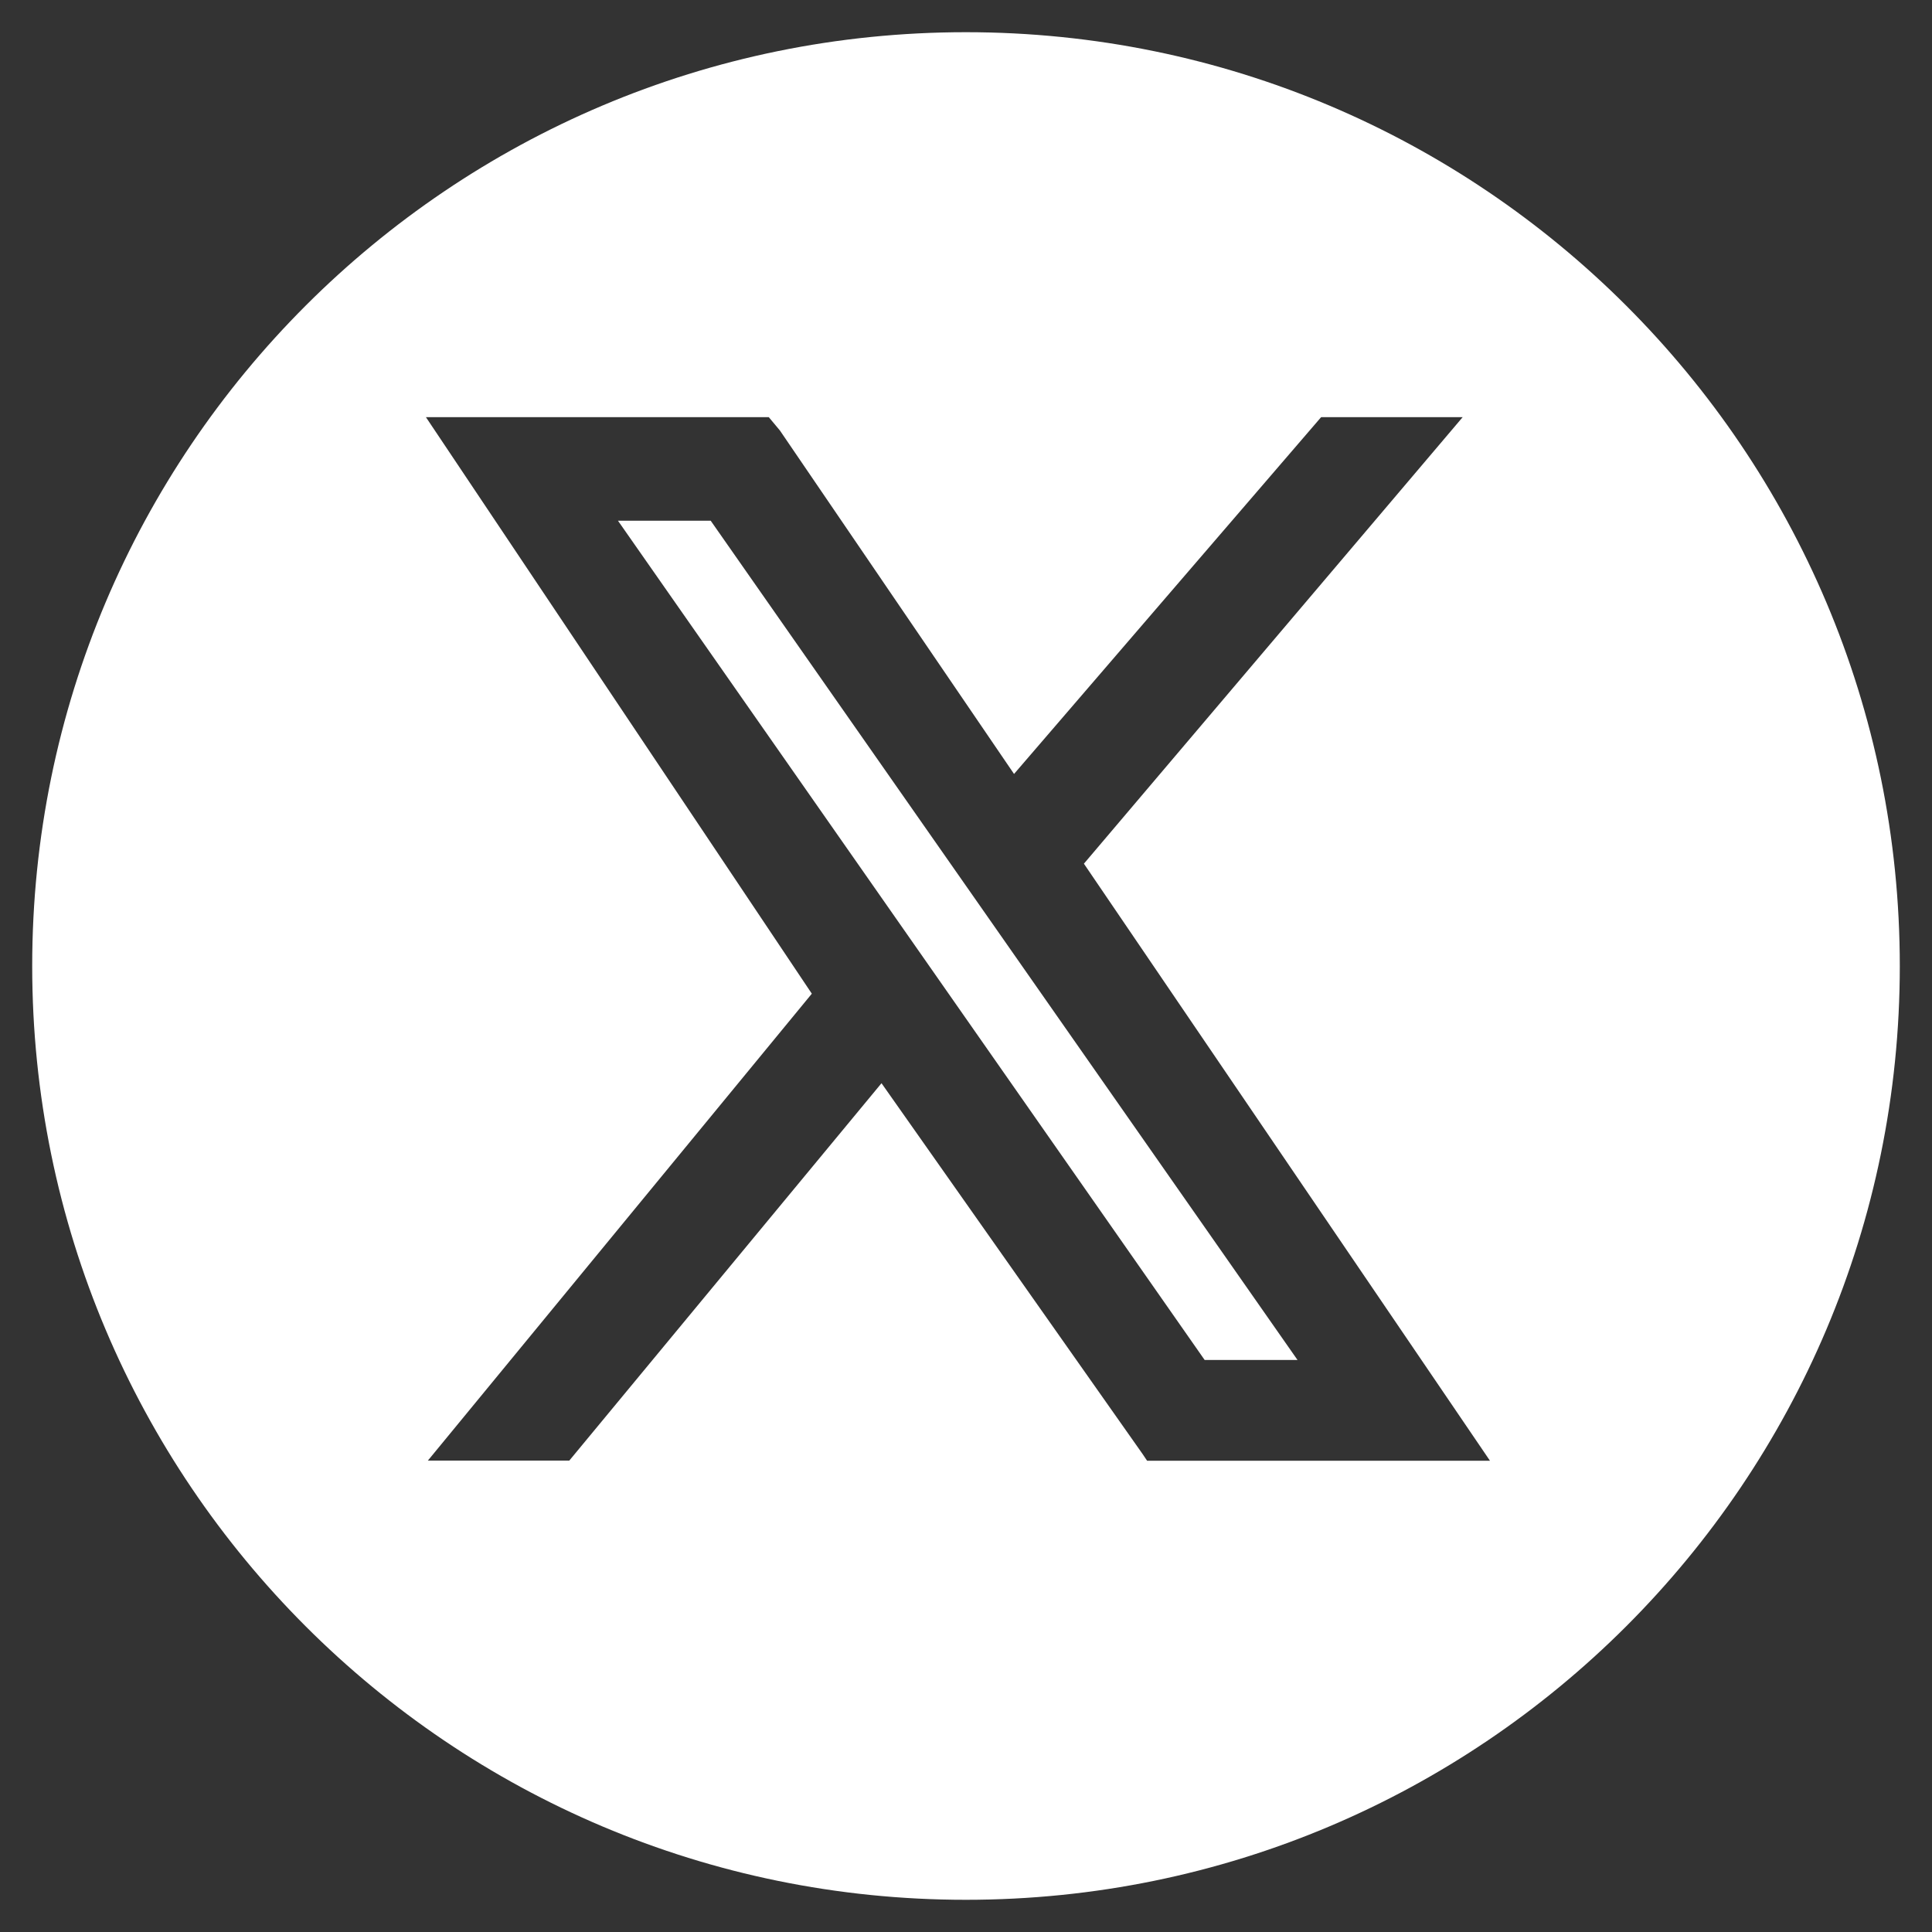
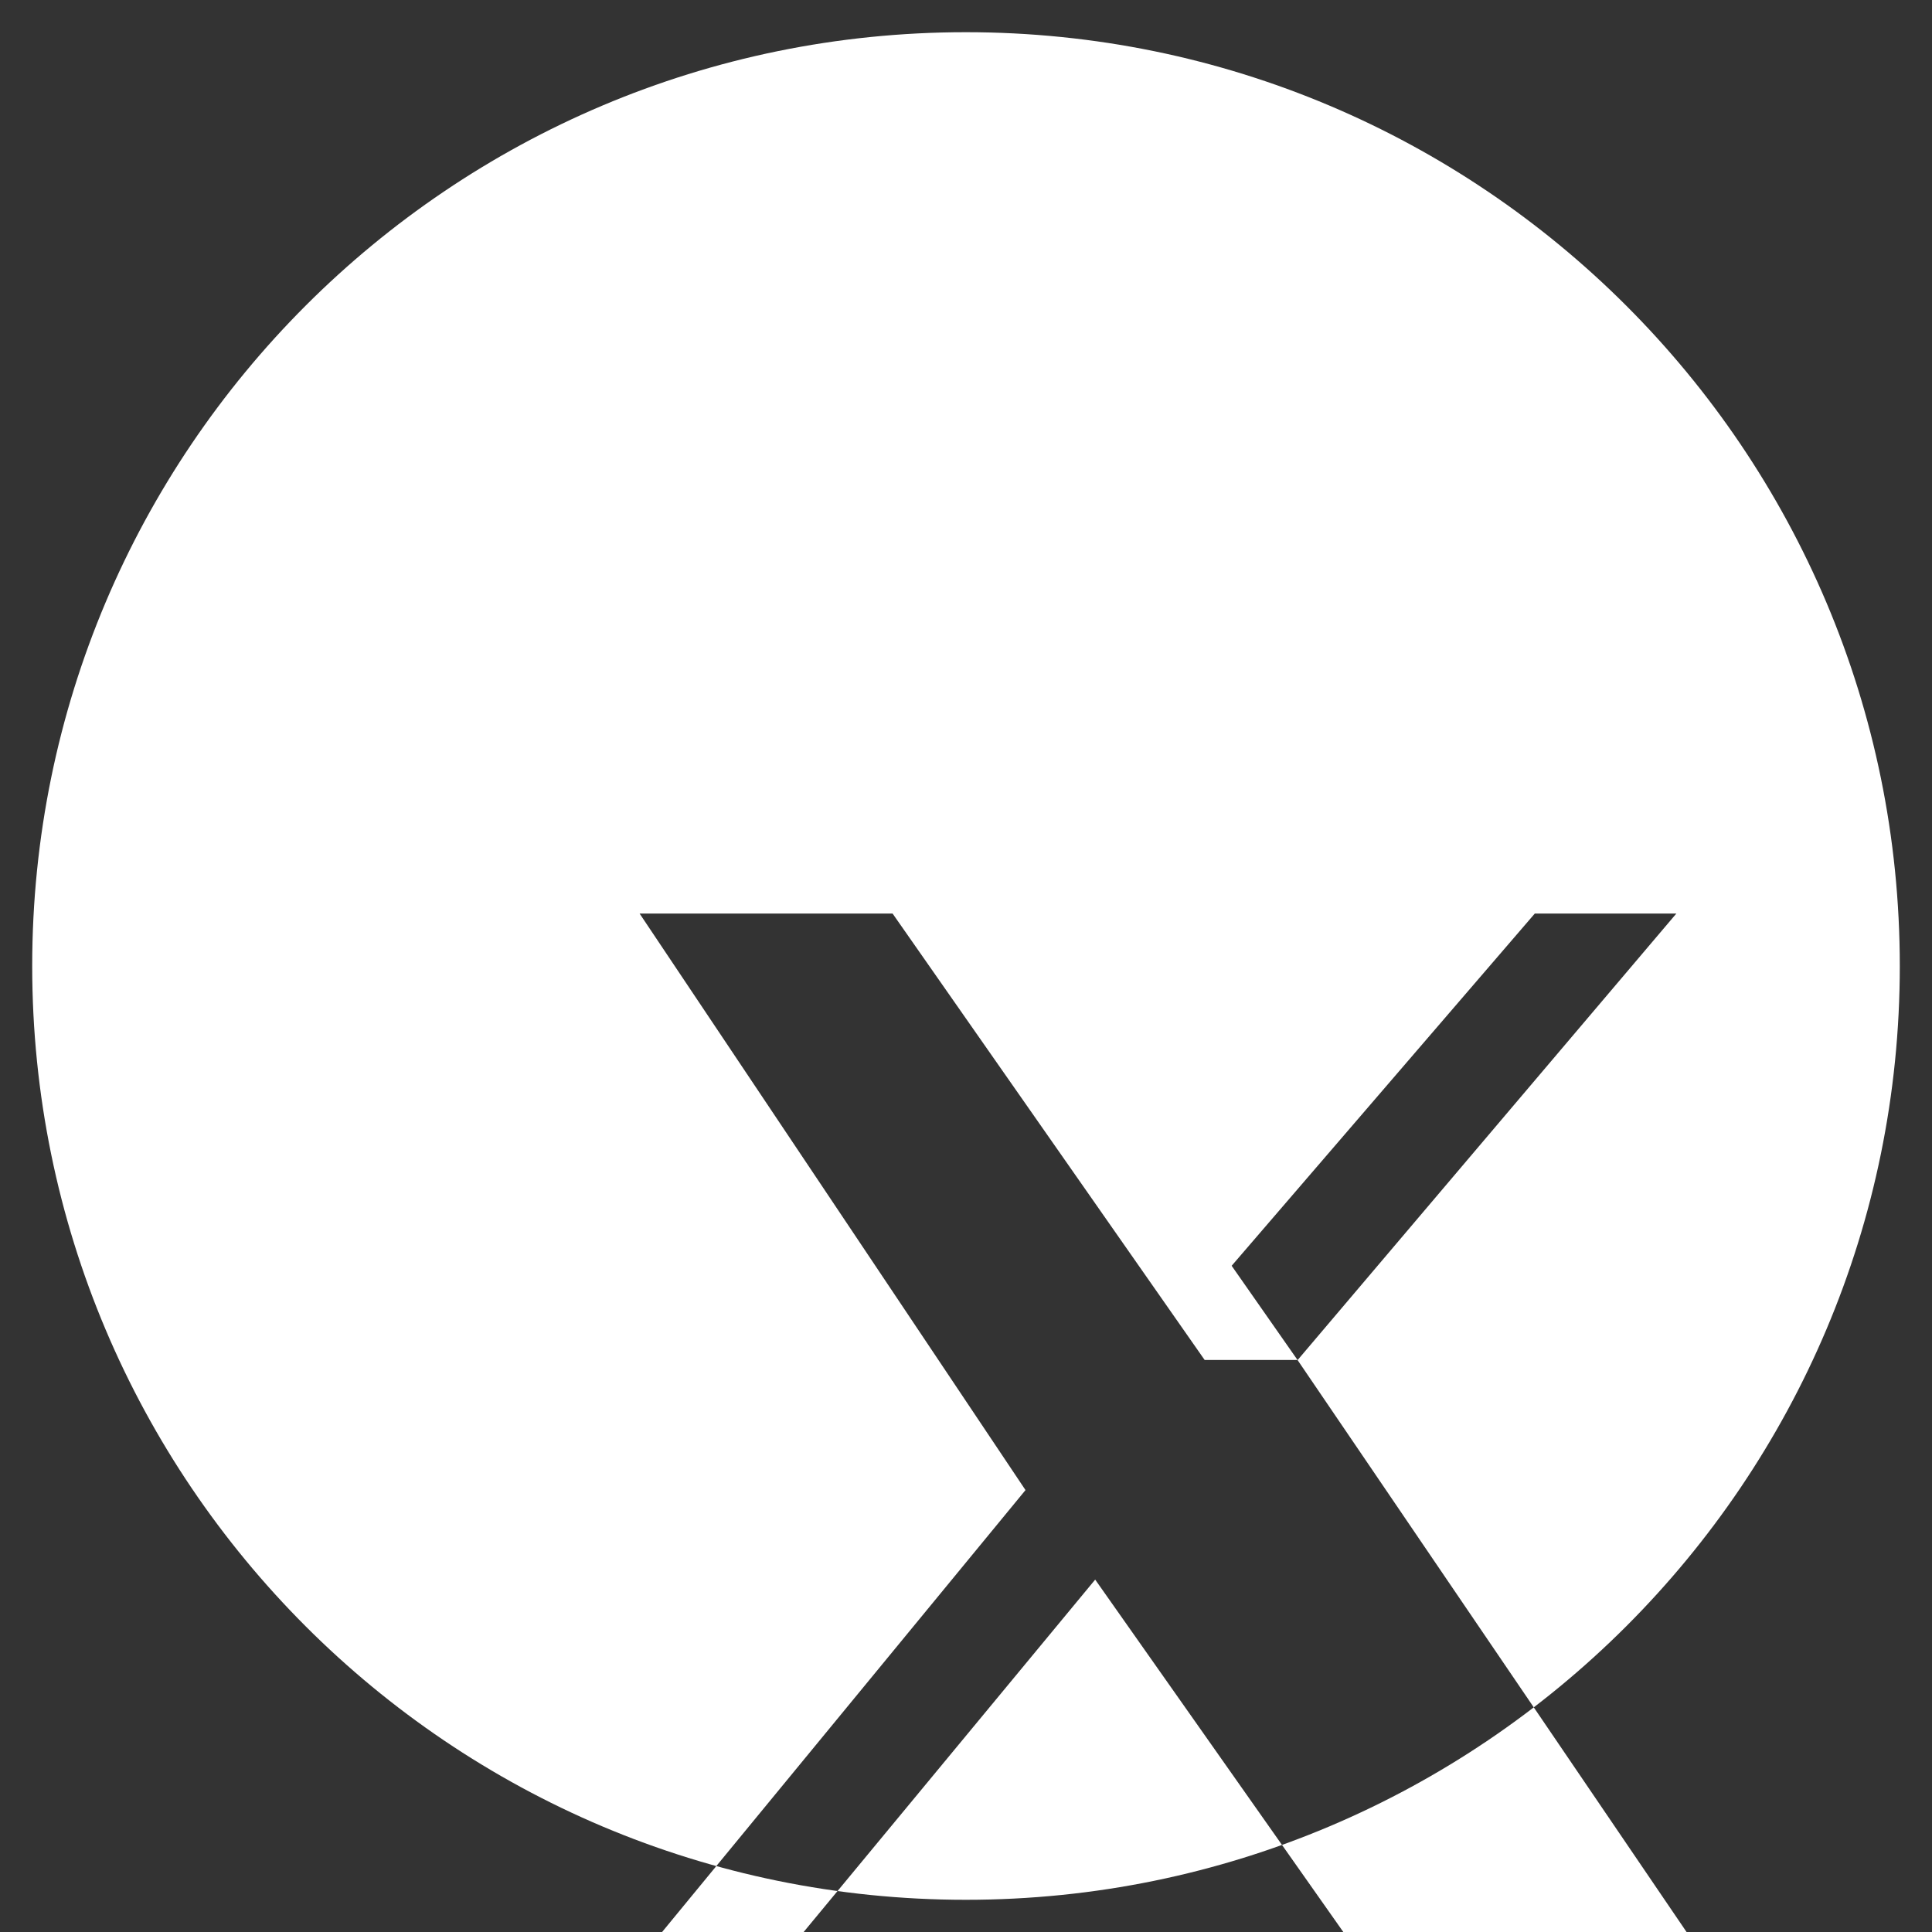
<svg xmlns="http://www.w3.org/2000/svg" id="a" viewBox="0 0 150 150">
  <rect x="0" y="0" width="150" height="150" fill="#333333" stroke="none" />
  <defs>
    <style>.b{fill:#fff;}</style>
  </defs>
-   <path class="b" d="M100.74,105.59L55.18,40.43h-7.2l45.55,65.16h7.22ZM84.15,67.05l31.53,46.36h-26.62l-.37-.55-20.25-28.76-24.24,29.3h-10.98l29.81-36.25-29.96-44.76h26.62l.86,1.03,18.18,26.67,23.84-27.7h10.99l-29.4,34.66ZM147.5,75C147.5,34.96,115.04,2.5,74.99,2.5S2.5,34.96,2.5,75s32.45,72.5,72.49,72.5,72.51-32.46,72.51-72.5" />
+   <path class="b" d="M100.74,105.59L55.18,40.43h-7.2l45.55,65.16h7.22Zl31.53,46.36h-26.62l-.37-.55-20.25-28.76-24.24,29.3h-10.98l29.81-36.25-29.96-44.76h26.62l.86,1.03,18.18,26.67,23.84-27.7h10.99l-29.4,34.66ZM147.5,75C147.5,34.96,115.04,2.5,74.99,2.5S2.5,34.96,2.5,75s32.45,72.5,72.49,72.5,72.51-32.46,72.51-72.5" />
</svg>